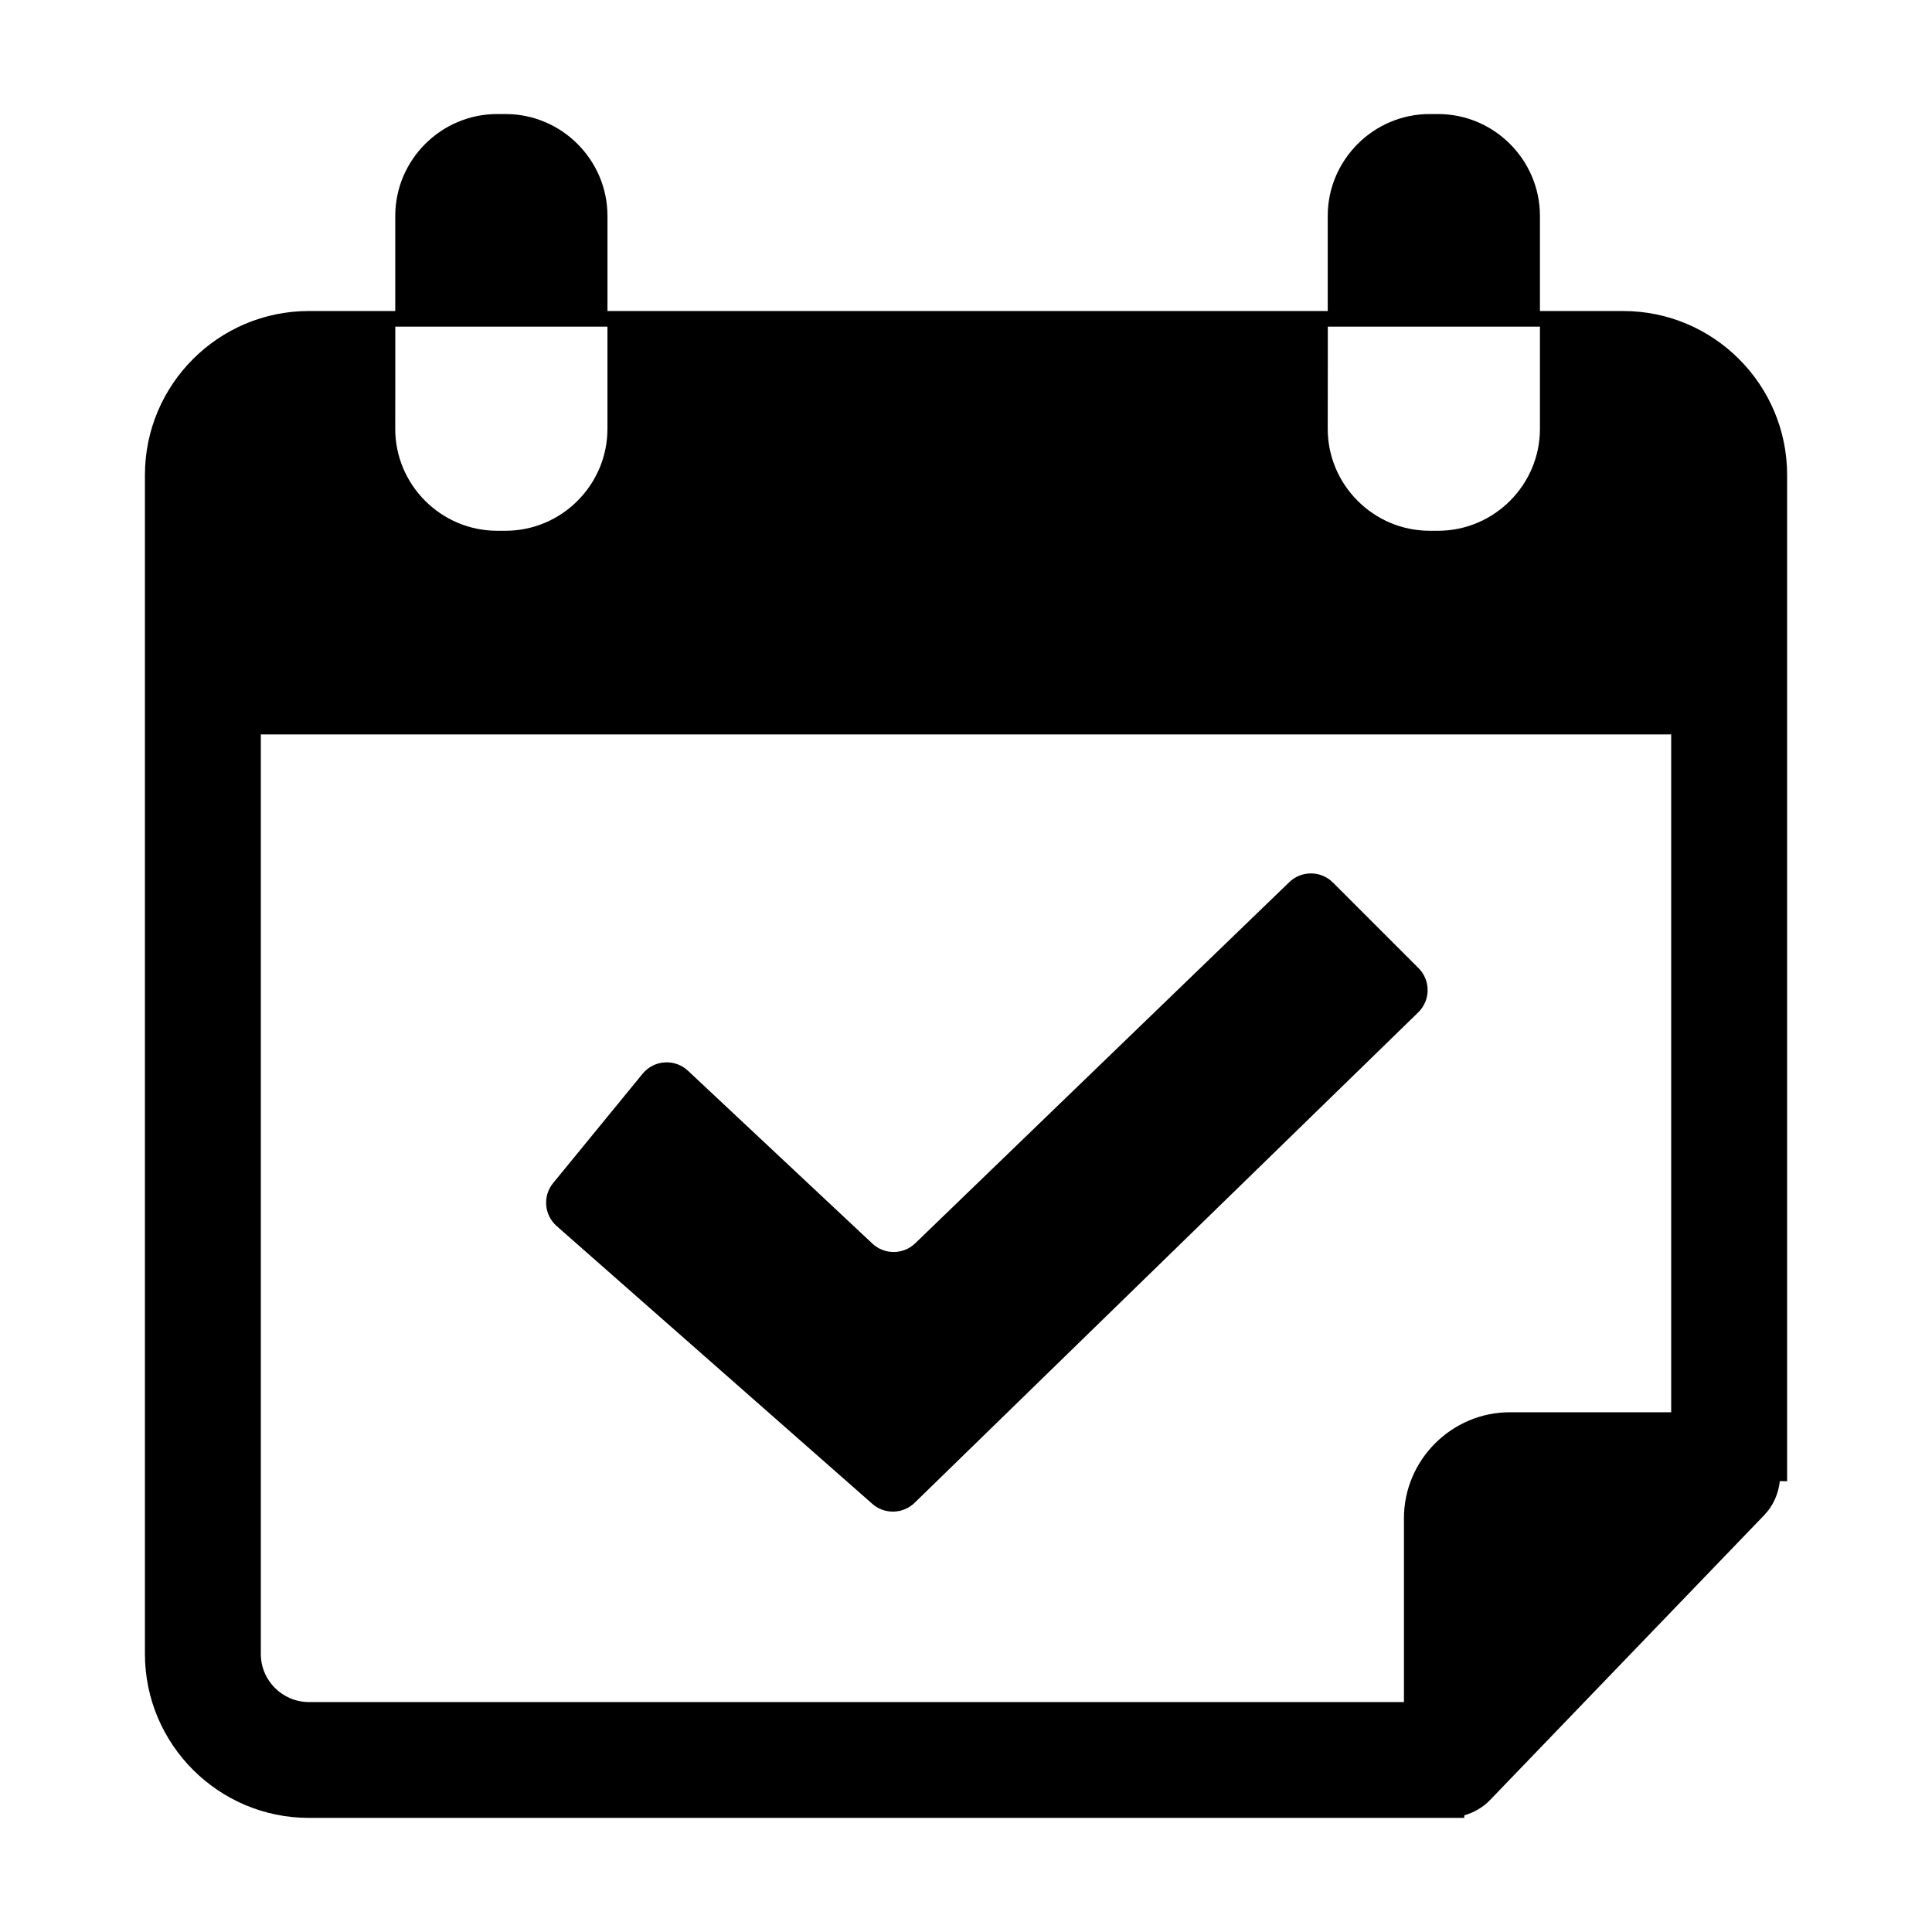
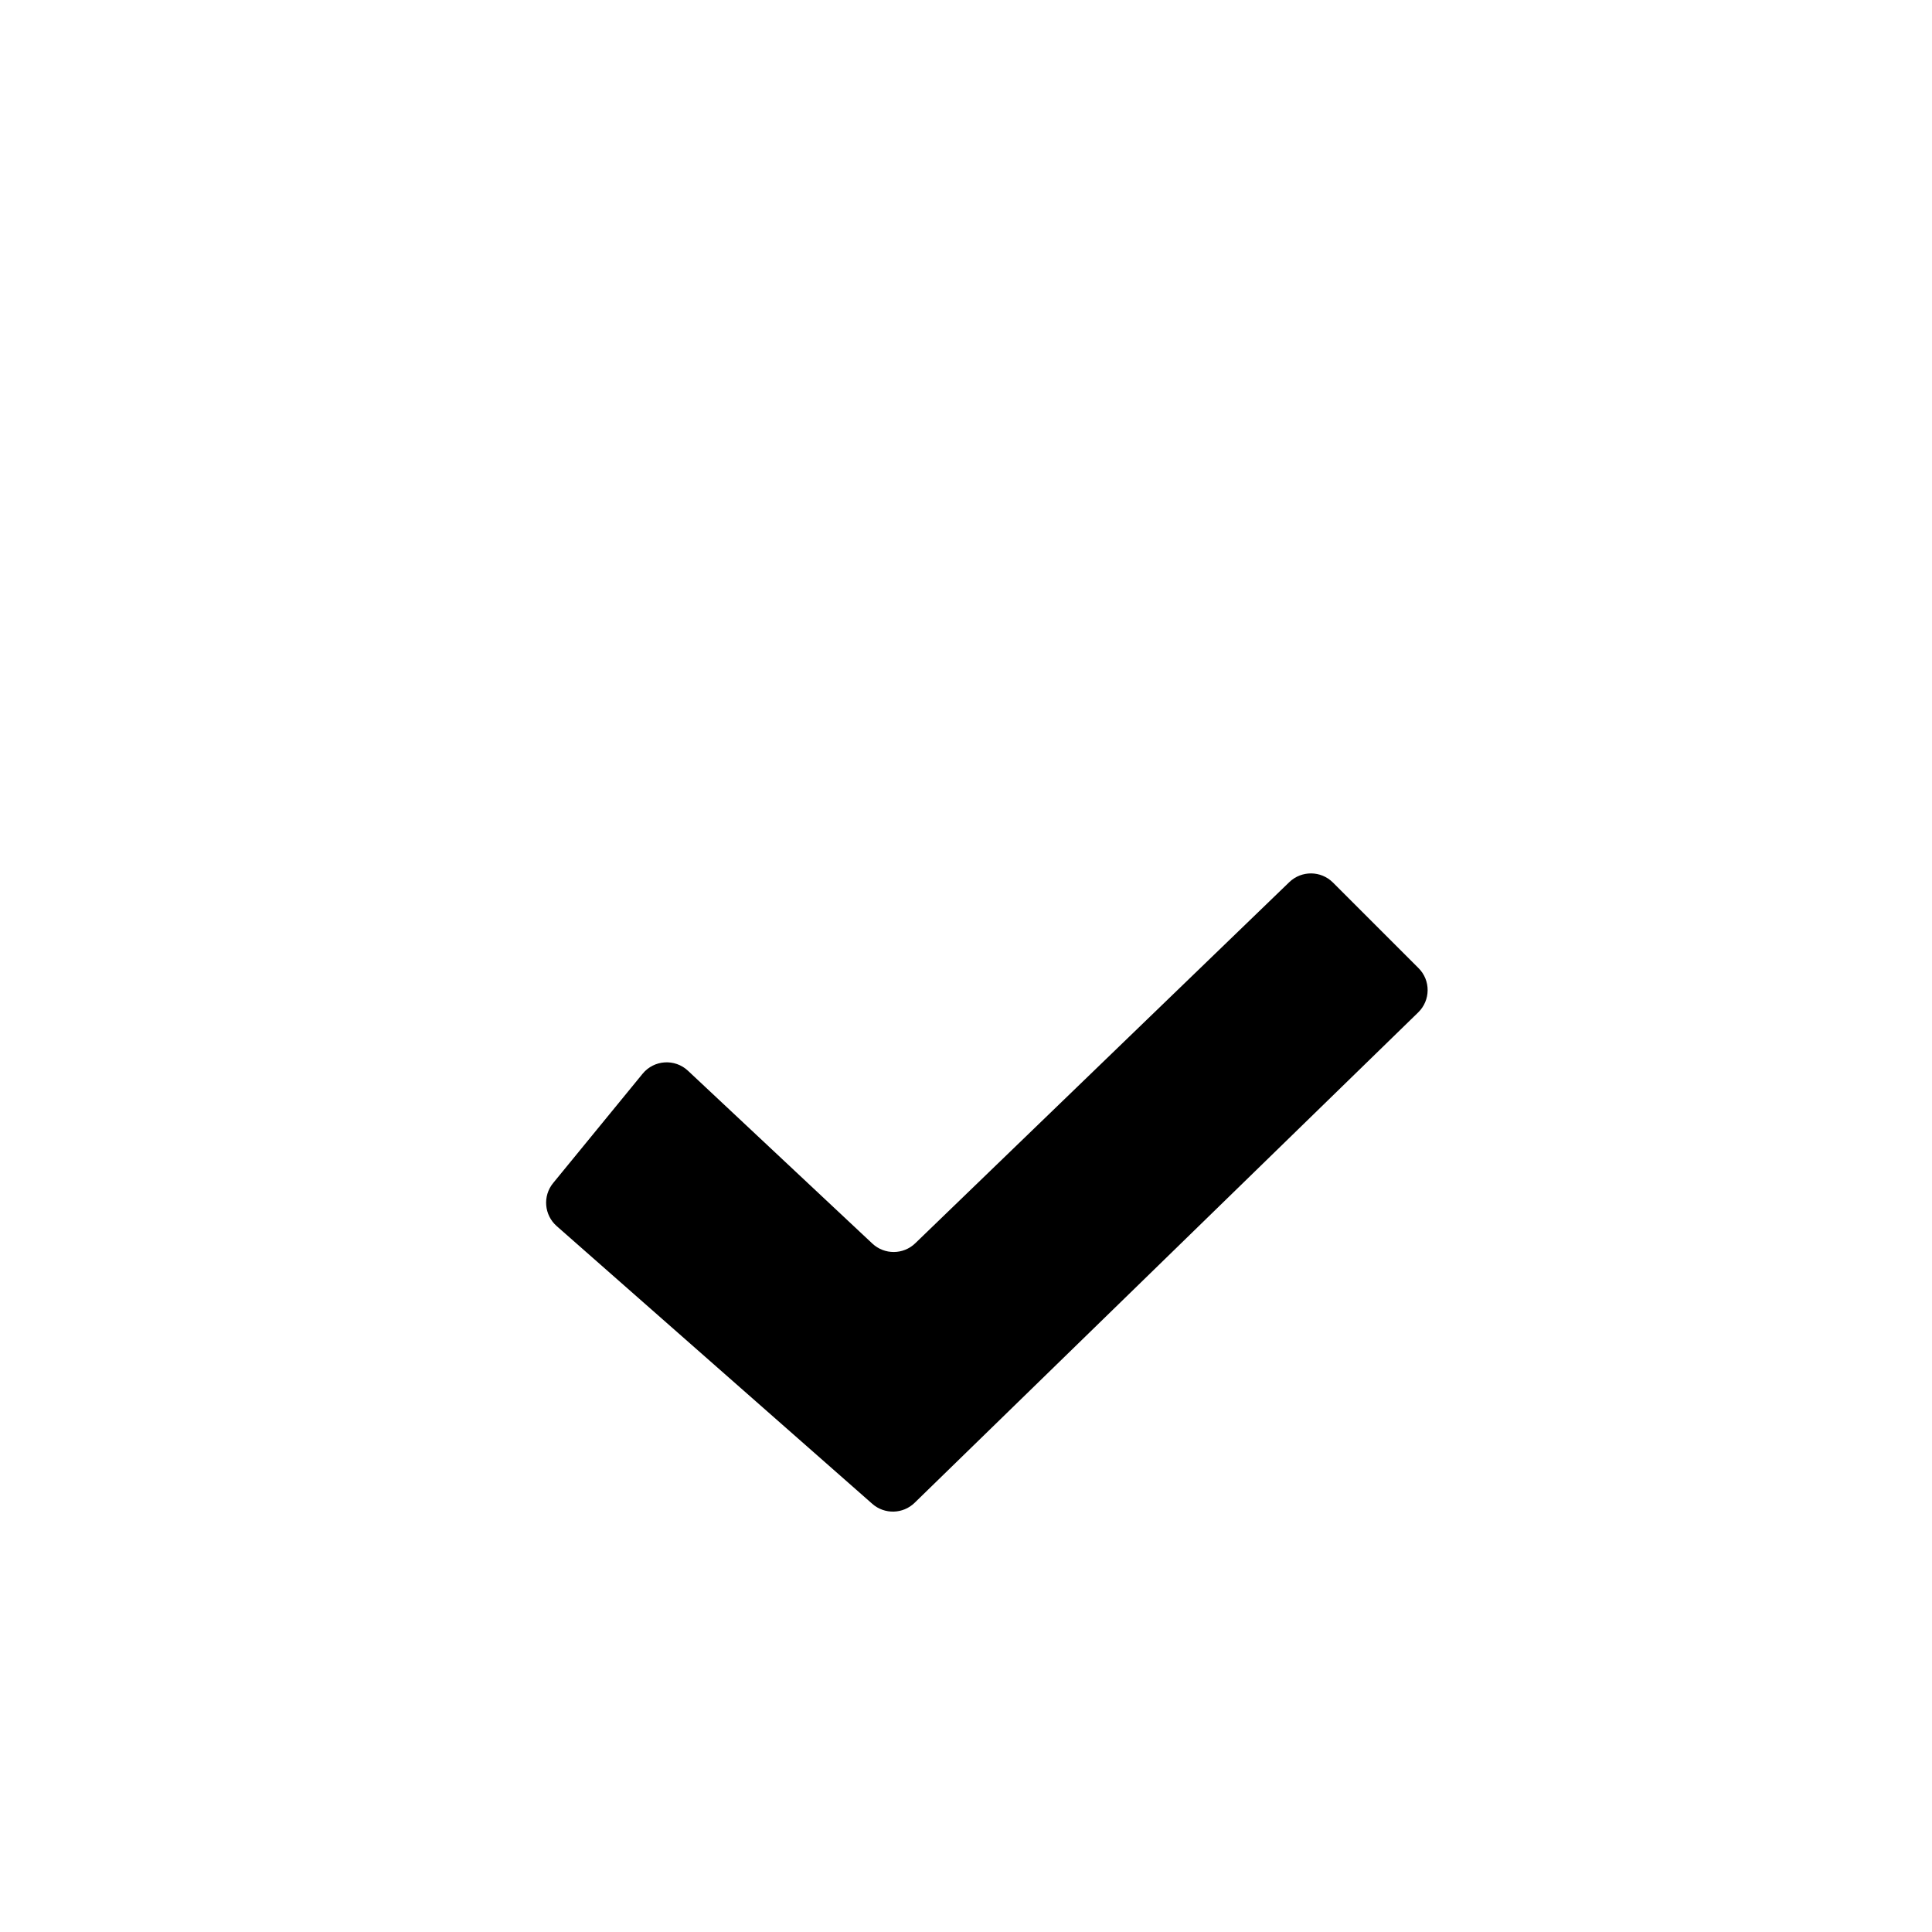
<svg xmlns="http://www.w3.org/2000/svg" width="100%" height="100%" version="1.1" viewBox="0 0 100 100" id="1894589824" class="svg u_1894589824" data-icon-custom="true" aria-labelledby="1741919189">
  <title id="1741919189">Book online icon</title>
  <g>
-     <path d="m84.012 16.098h-4.305v-4.922c0-2.898-2.371-5.273-5.273-5.273h-0.438c-2.898 0-5.273 2.371-5.273 5.273v4.922h-37.281v-4.922c0-2.898-2.371-5.273-5.273-5.273h-0.438c-2.898 0-5.273 2.371-5.273 5.273v4.922h-4.469c-4.684 0-8.488 3.809-8.488 8.488v61.02c0 4.68 3.809 8.488 8.488 8.488h59.801v-0.133c0.488-0.141 0.949-0.395 1.328-0.785l14.195-14.75c0.48-0.5 0.742-1.121 0.809-1.762l0.379 0.004v-52.078c0-4.688-3.809-8.492-8.488-8.492zm-15.285 2.996v-2.188h10.98v5.293c0 2.898-2.371 5.273-5.273 5.273h-0.438c-2.898 0-5.273-2.371-5.273-5.273zm-48.266 0v-2.188h10.98v5.293c0 2.898-2.371 5.273-5.273 5.273h-0.438c-2.898 0-5.273-2.371-5.273-5.273zm66.039 54.004h-8.344c-3.019 0-5.488 2.469-5.488 5.488v9.512h-56.68c-1.371 0-2.488-1.117-2.488-2.488v-47.598h73z" />
    <path d="m45.152 77.84c0.633 0.555 1.586 0.531 2.188-0.055l26.066-25.383c0.645-0.629 0.652-1.66 0.016-2.293l-4.43-4.43c-0.621-0.621-1.625-0.629-2.258-0.02l-19.359 18.691c-0.617 0.598-1.594 0.605-2.223 0.016l-9.543-8.945c-0.68-0.637-1.758-0.566-2.348 0.156l-4.629 5.656c-0.551 0.672-0.469 1.656 0.184 2.231z" />
  </g>
</svg>